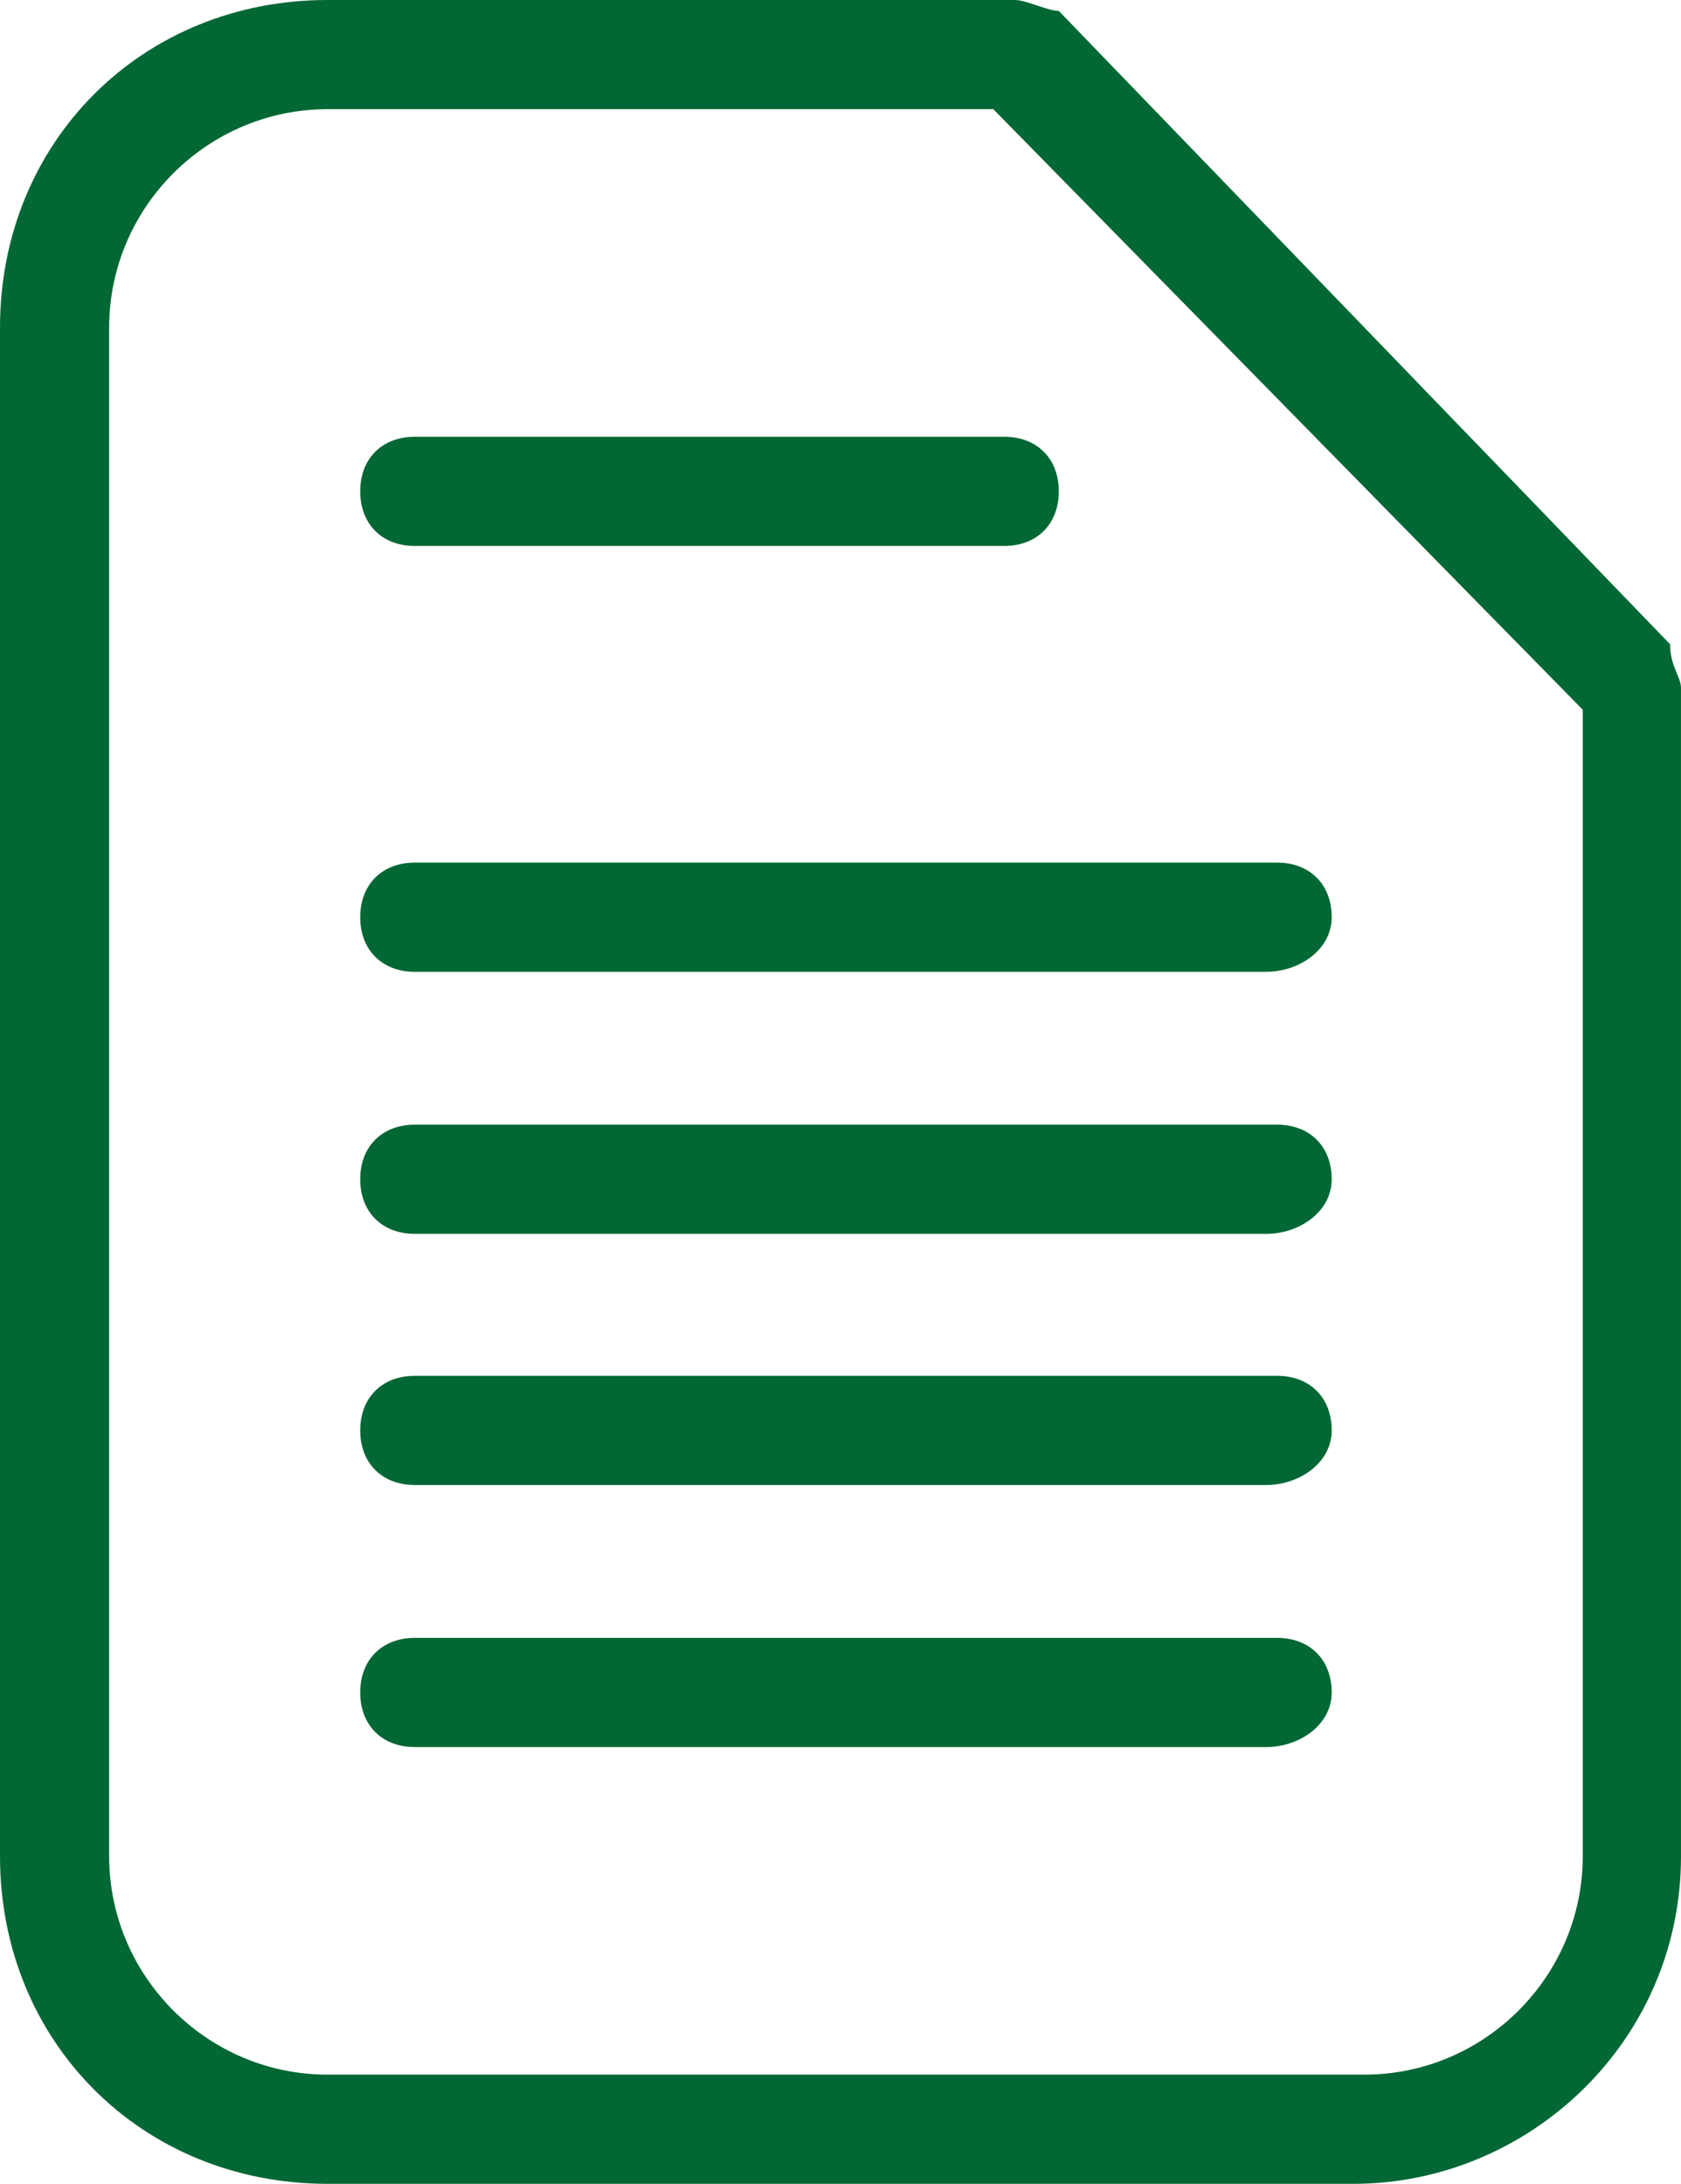
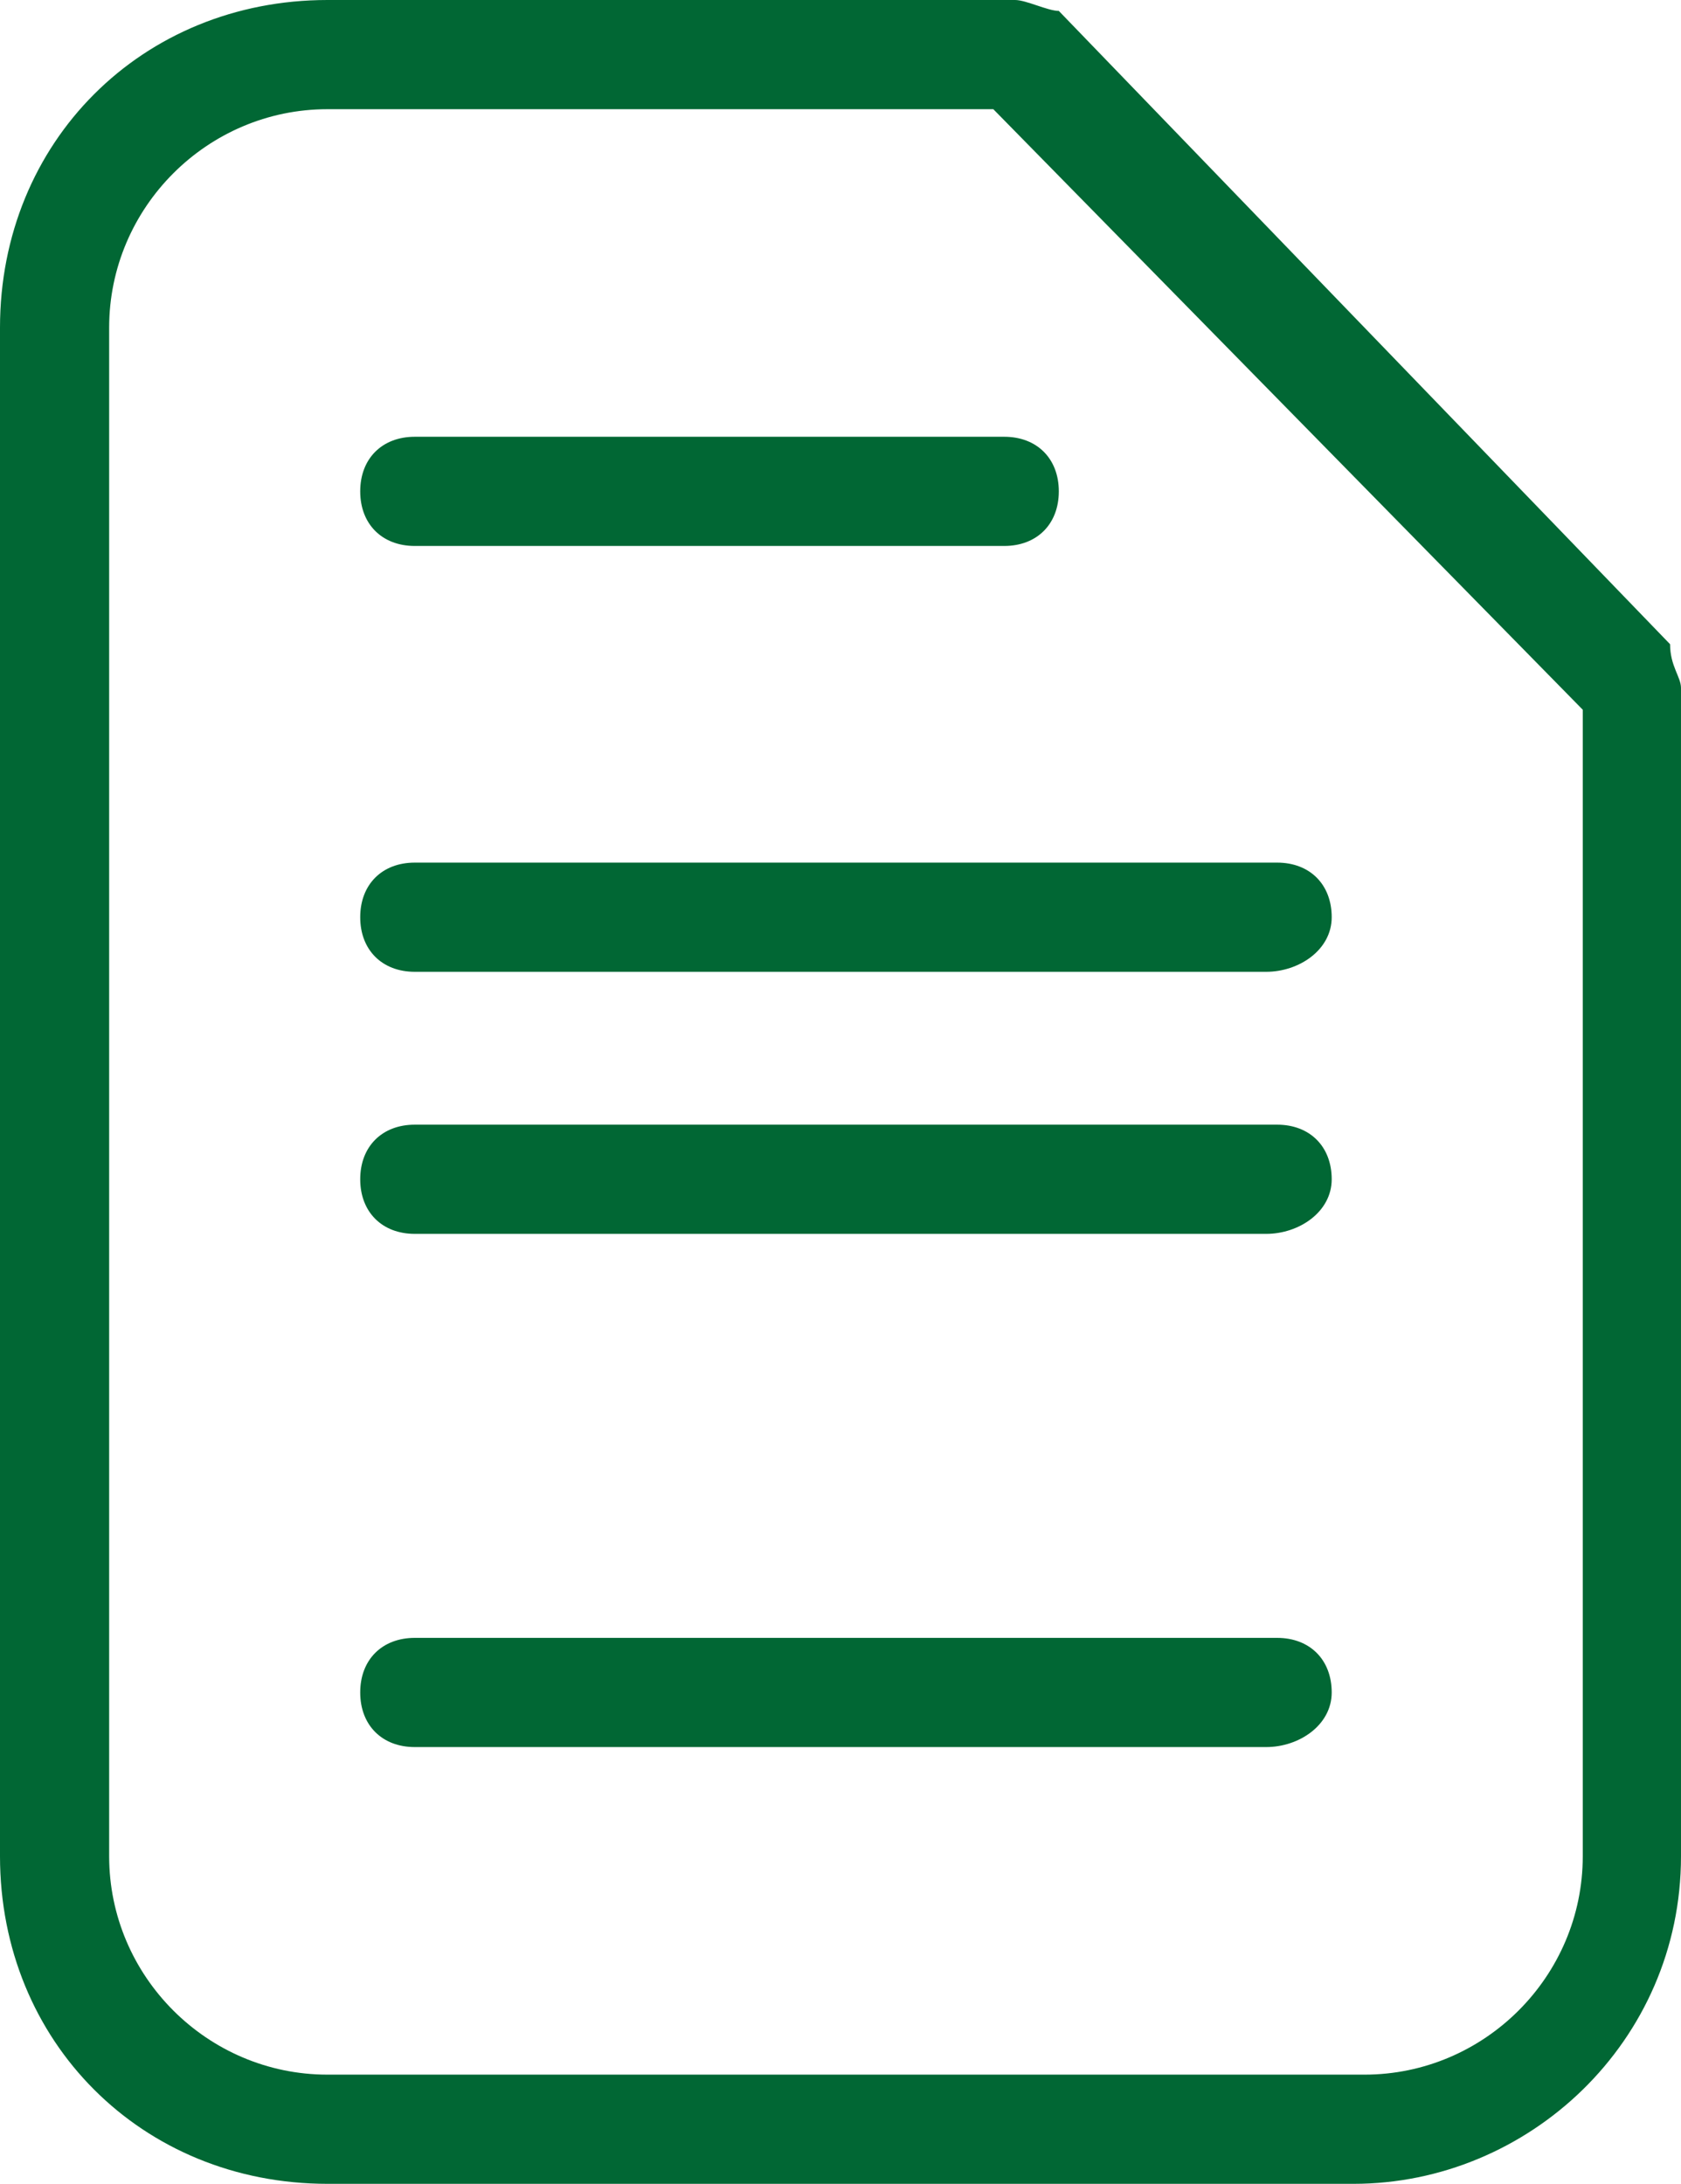
<svg xmlns="http://www.w3.org/2000/svg" version="1.1" id="Layer_1" x="0px" y="0px" viewBox="0 0 15.4 20" style="enable-background:new 0 0 15.4 20;" xml:space="preserve">
  <style type="text/css">
	.st0{fill:#016734;}
</style>
  <g>
    <path class="st0" d="M15.3,5.9L9.7,0.1C9.6,0.1,9.4,0,9.3,0H3C1.3,0,0,1.3,0,3v14c0,1.7,1.3,3,3,3h9.4c1.6,0,3-1.3,3-3V6.3   C15.4,6.2,15.3,6.1,15.3,5.9z M14.5,17c0,1.1-0.9,2-2,2H3c-1.1,0-2-0.9-2-2V3c0-1.1,0.9-2,2-2h6.1l5.4,5.5V17z" />
    <path class="st0" d="M3.3,4.5C3.3,4.8,3.5,5,3.8,5h5.4c0.3,0,0.5-0.2,0.5-0.5S9.5,4,9.2,4H3.8C3.5,4,3.3,4.2,3.3,4.5z" />
    <path class="st0" d="M3.3,8.4c0,0.3,0.2,0.5,0.5,0.5h7.8c0.3,0,0.6-0.2,0.6-0.5c0-0.3-0.2-0.5-0.5-0.5H3.8C3.5,7.9,3.3,8.1,3.3,8.4   z" />
    <path class="st0" d="M11.7,10.3H3.8c-0.3,0-0.5,0.2-0.5,0.5s0.2,0.5,0.5,0.5h7.8c0.3,0,0.6-0.2,0.6-0.5S12,10.3,11.7,10.3z" />
-     <path class="st0" d="M11.7,12.6H3.8c-0.3,0-0.5,0.2-0.5,0.5c0,0.3,0.2,0.5,0.5,0.5h7.8c0.3,0,0.6-0.2,0.6-0.5   C12.2,12.8,12,12.6,11.7,12.6z" />
    <path class="st0" d="M11.7,15H3.8c-0.3,0-0.5,0.2-0.5,0.5S3.5,16,3.8,16h7.8c0.3,0,0.6-0.2,0.6-0.5S12,15,11.7,15z" />
  </g>
</svg>